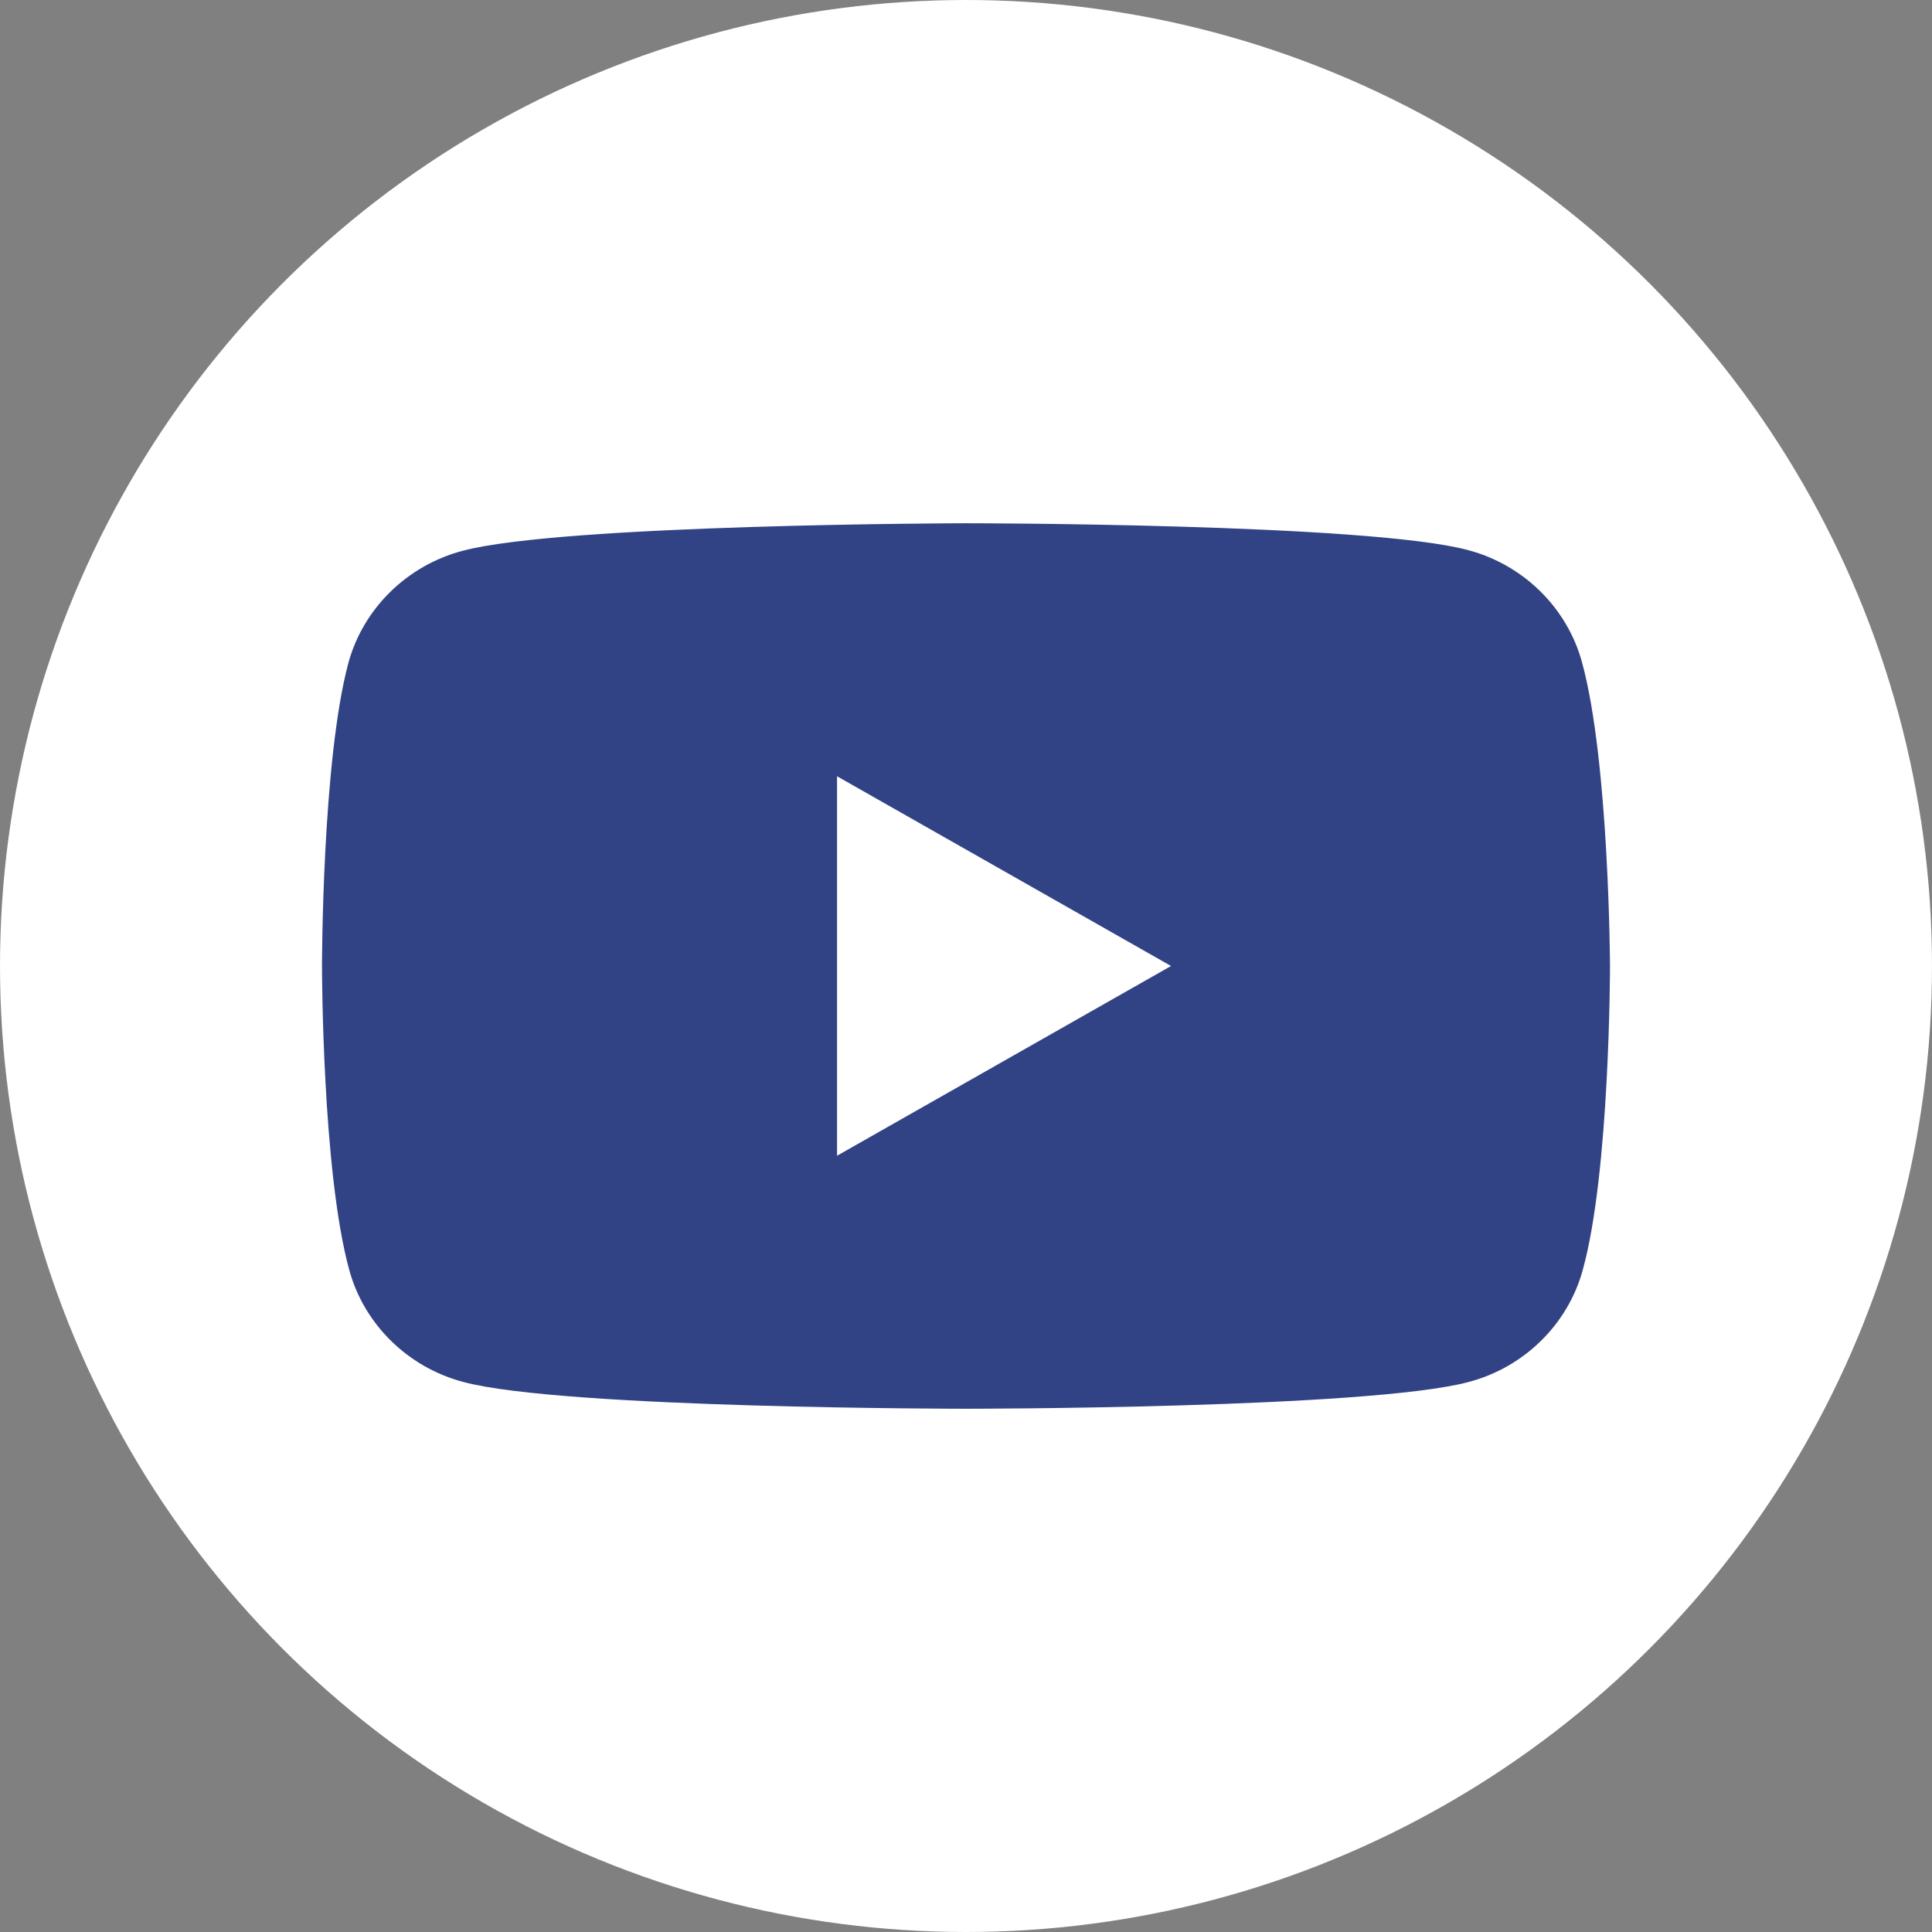
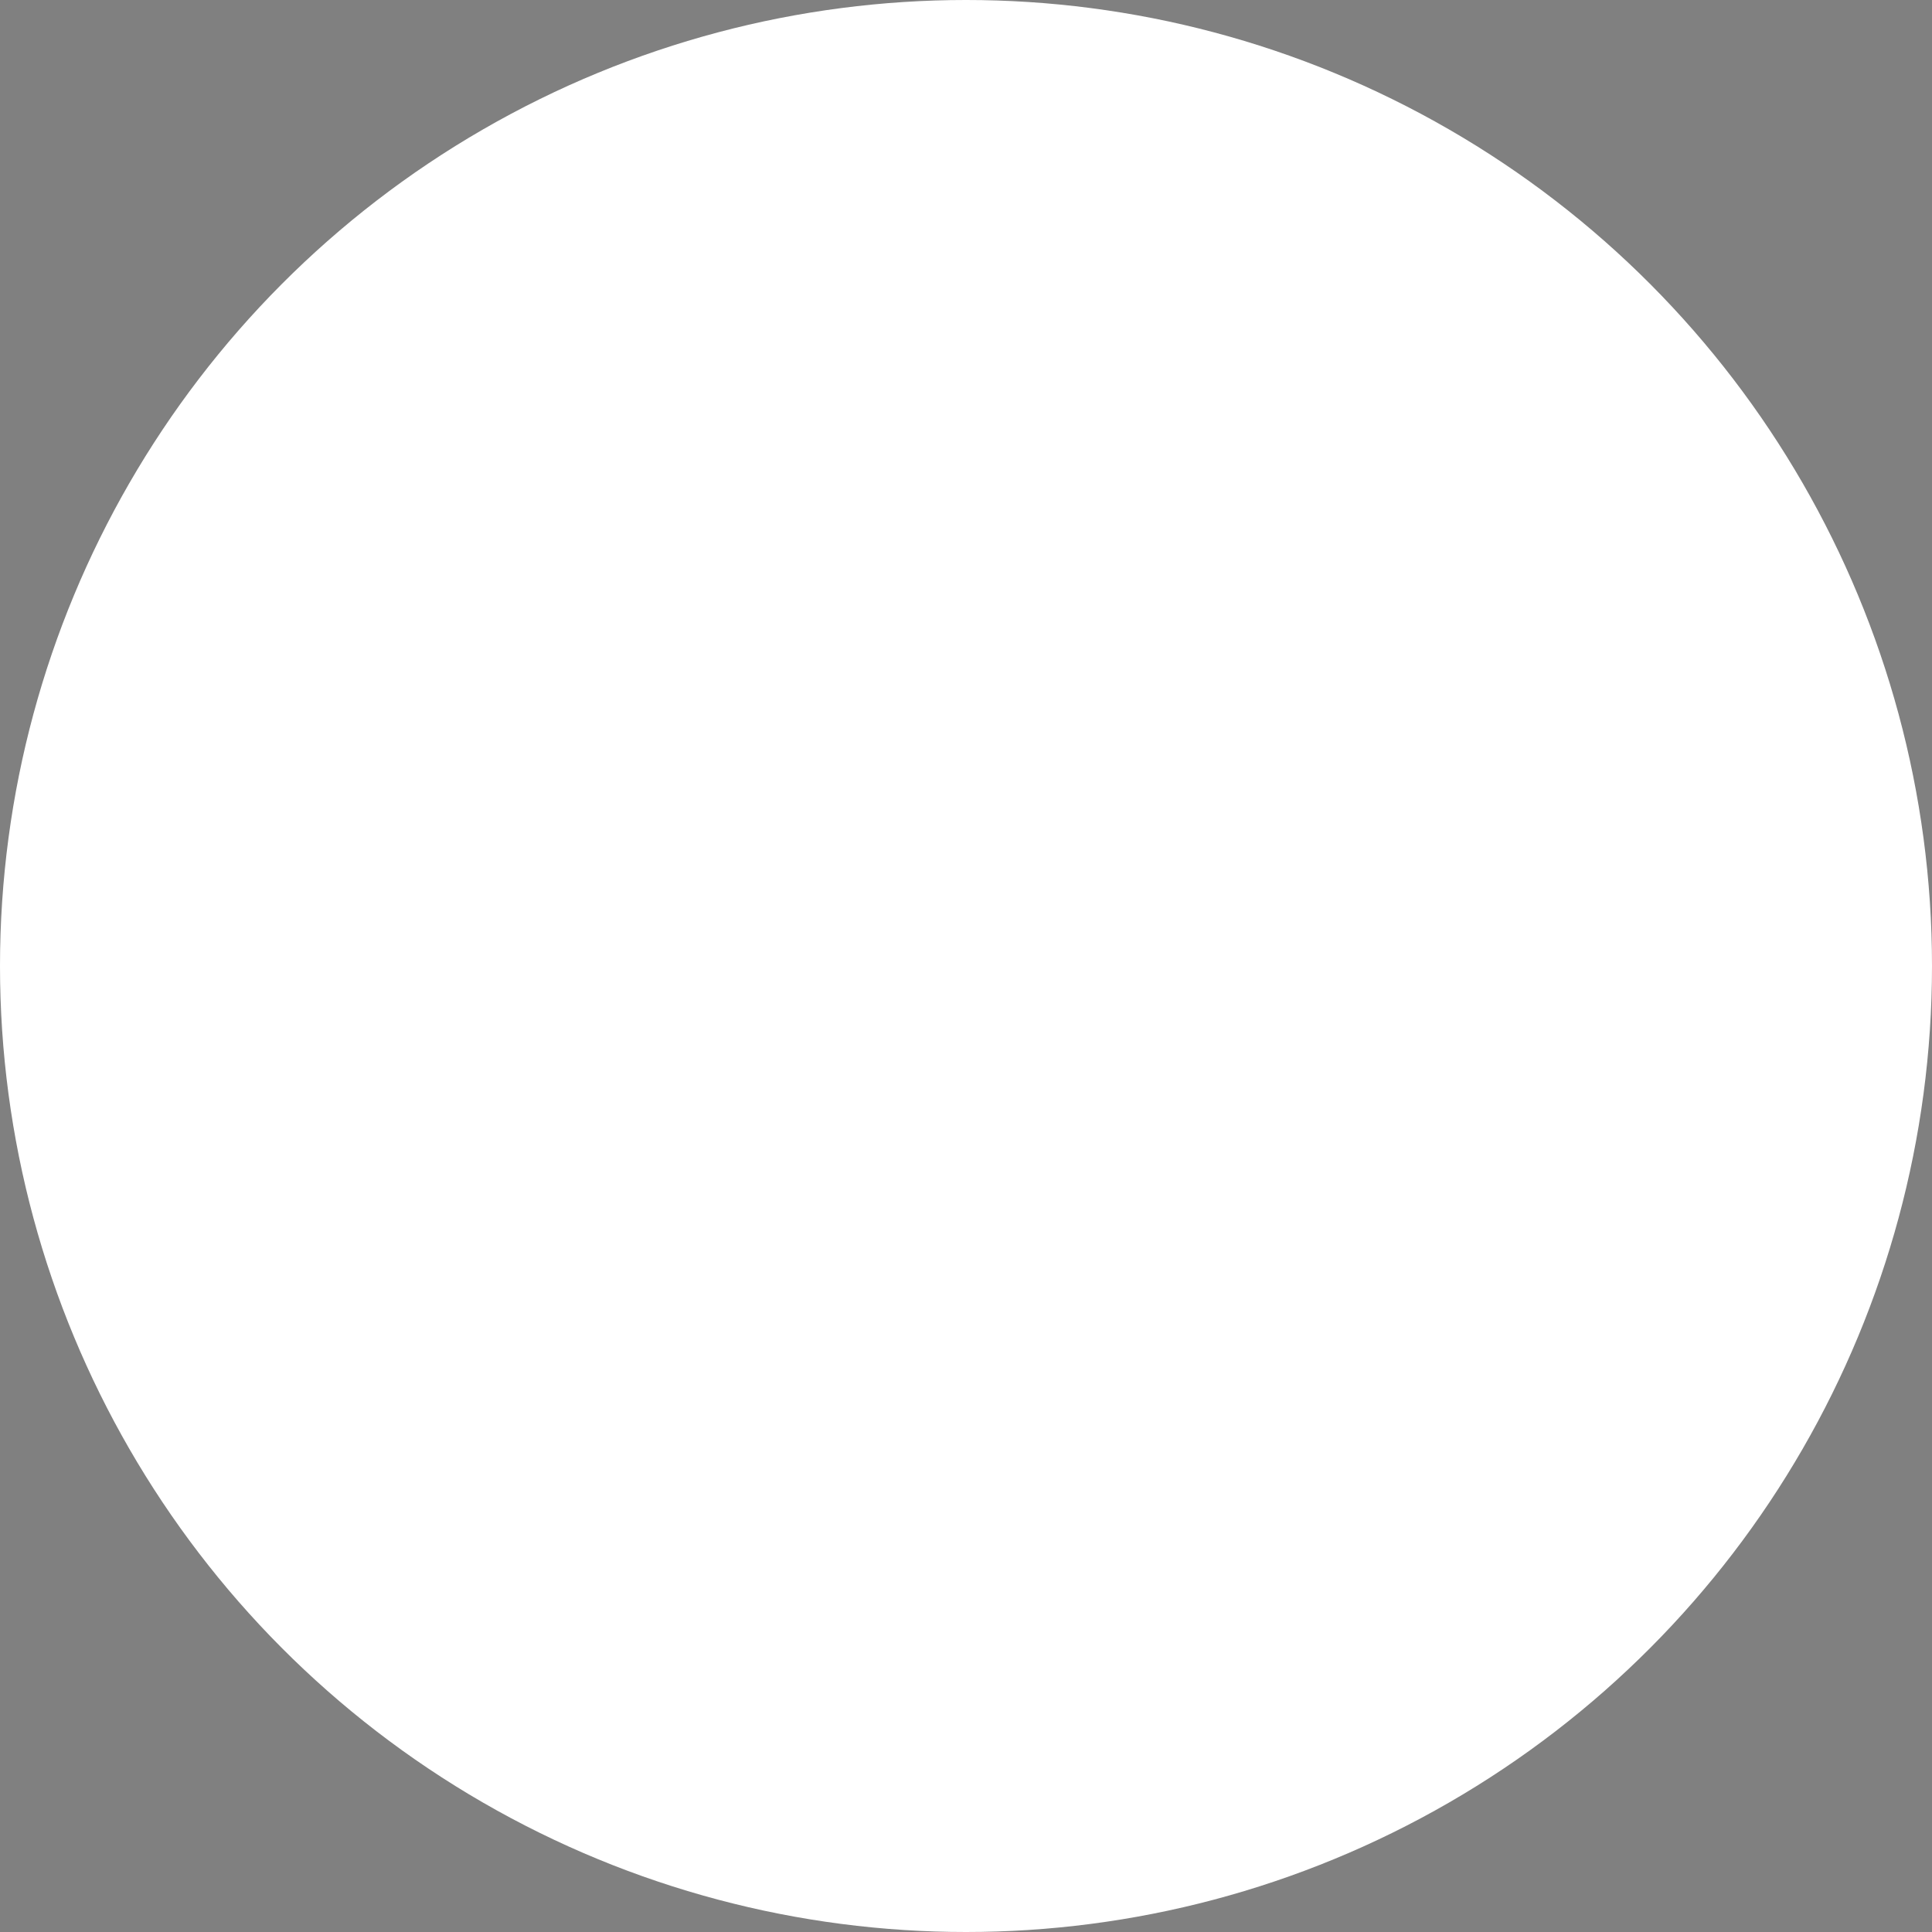
<svg xmlns="http://www.w3.org/2000/svg" width="48" height="48" viewBox="0 0 48 48" fill="none">
  <rect x="0" y="0" width="48" height="48" fill="#808080" stroke="none" />
  <circle cx="24" cy="24" r="24" fill="white" />
-   <path fill-rule="evenodd" clip-rule="evenodd" d="M36.467 13.665C37.843 14.027 38.932 15.095 39.302 16.445C39.98 18.903 40 24 40 24C40 24 40 29.117 39.322 31.555C38.953 32.905 37.864 33.972 36.488 34.335C34.003 35 24 35 24 35C24 35 13.997 35 11.512 34.335C10.136 33.972 9.047 32.905 8.678 31.555C8 29.097 8 24 8 24C8 24 8 18.903 8.657 16.465C9.027 15.115 10.116 14.048 11.492 13.685C13.977 13.02 23.98 13 23.98 13C23.98 13 33.982 13 36.467 13.665ZM29.094 24L20.796 28.714V19.286L29.094 24Z" fill="#314384" />
</svg>